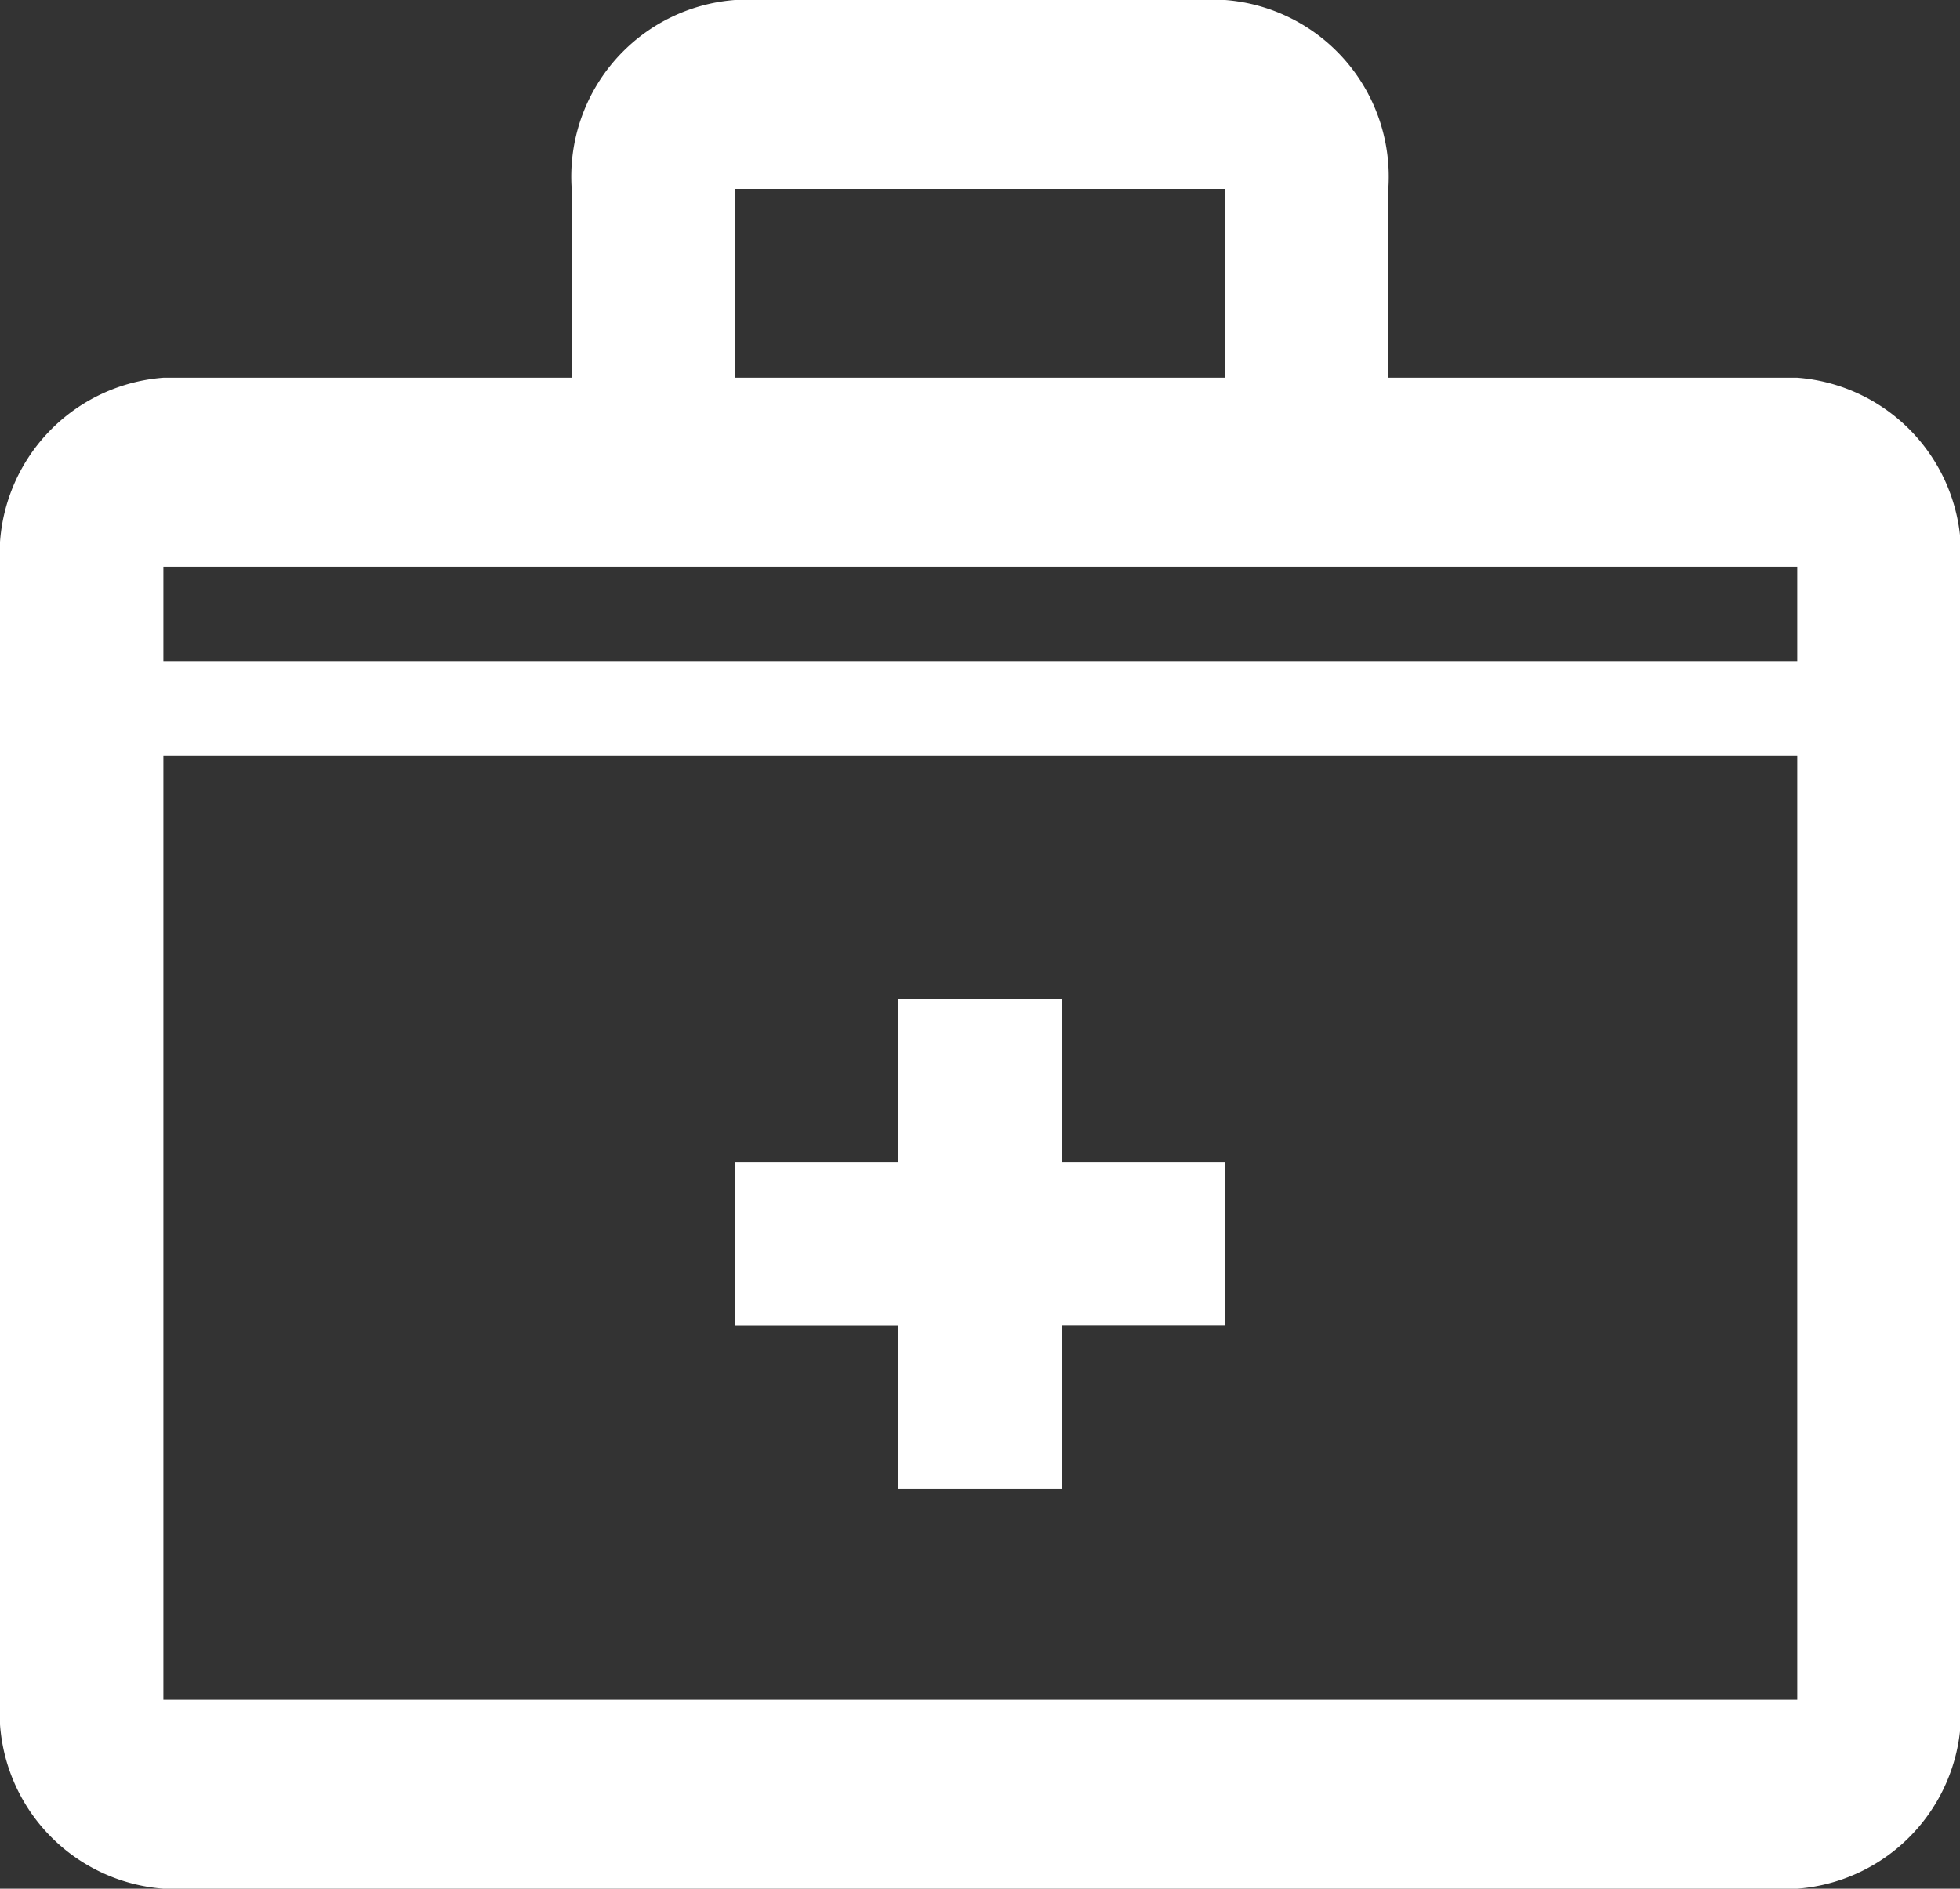
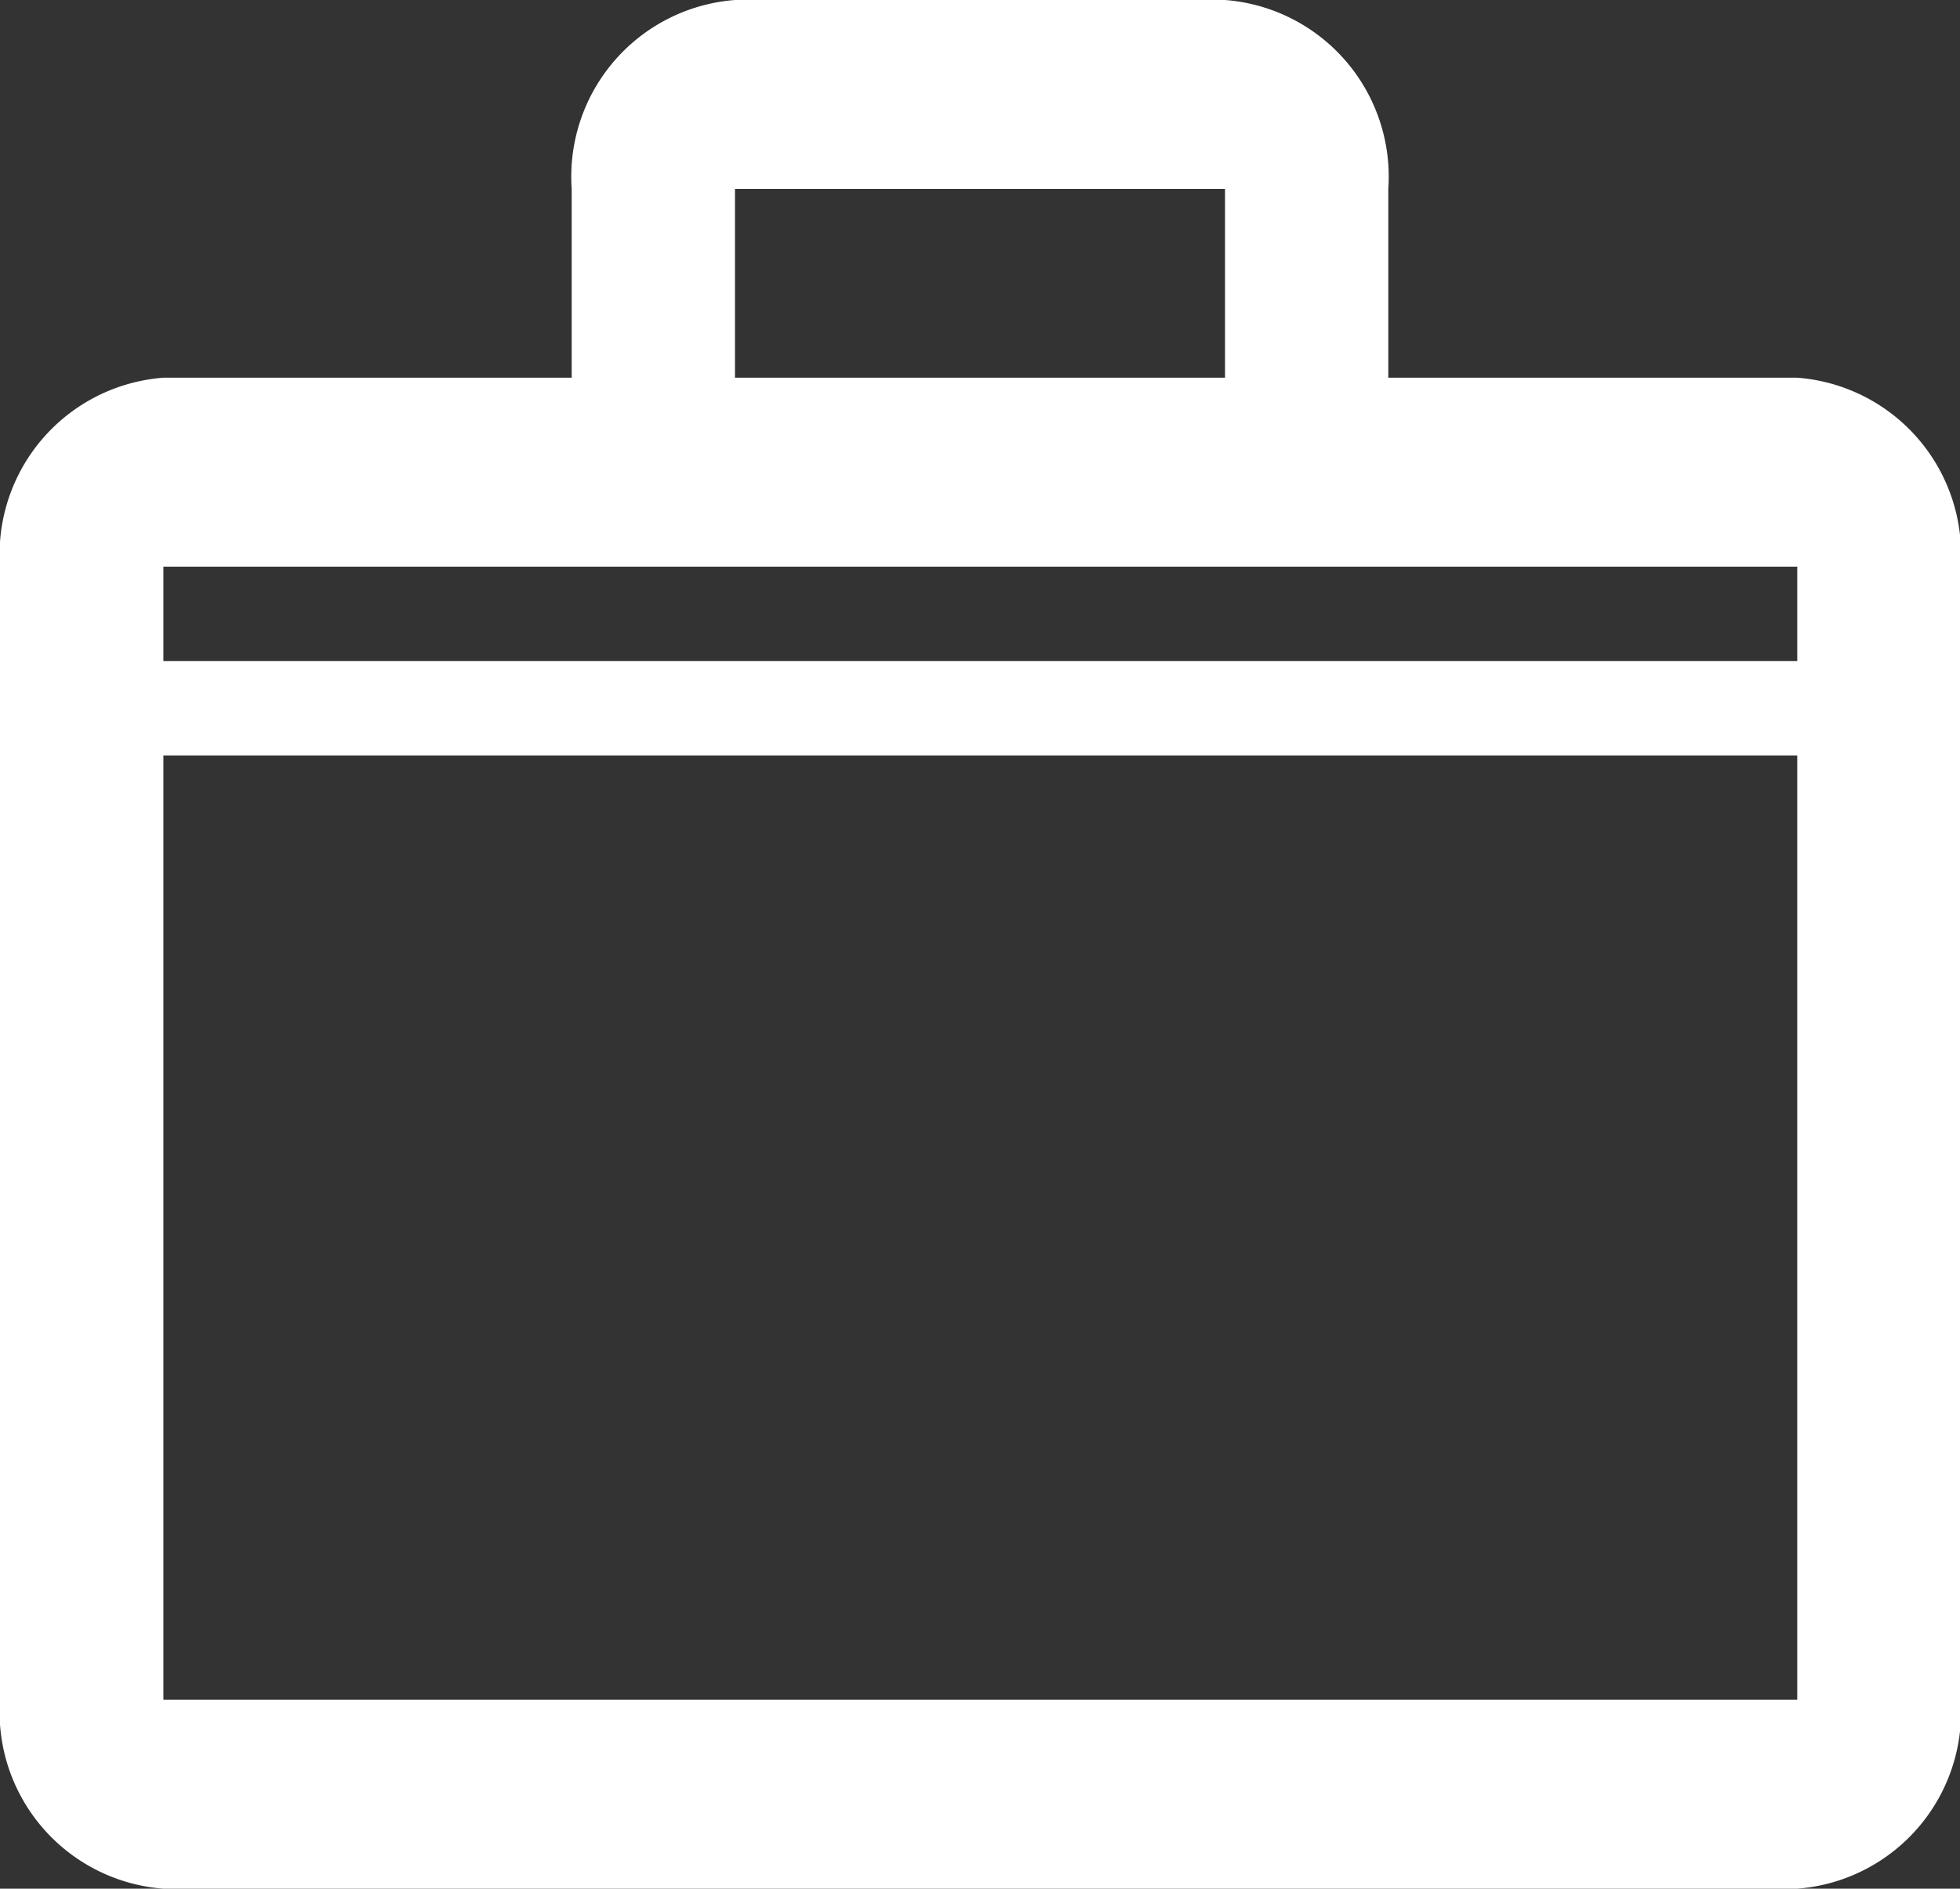
<svg xmlns="http://www.w3.org/2000/svg" width="15.486" height="14.926" viewBox="0 0 15.486 14.926">
  <rect x="0" y="0" width="15.486" height="14.926" fill="#333333" stroke="none" />
  <path d="M14.2,4.985H10.969V3.493A1.4,1.4,0,0,0,9.679,2H5.807A1.4,1.4,0,0,0,4.517,3.493V4.985H1.291A1.4,1.4,0,0,0,0,6.478v8.955a1.4,1.4,0,0,0,1.291,1.493H14.2a1.4,1.4,0,0,0,1.291-1.493V6.478A1.4,1.4,0,0,0,14.2,4.985ZM5.807,3.493H9.679V4.985H5.807ZM14.2,6.478v.746H1.291V6.478Zm0,8.955H1.291V7.97H14.2v7.463Z" transform="translate(0 -2)" fill="#fff" />
-   <path d="M11.581,12H10.291v1.291H9v1.291h1.291v1.291h1.291V14.581h1.291V13.291H11.581Z" transform="translate(-3.193 -4.104)" fill="#fff" />
</svg>